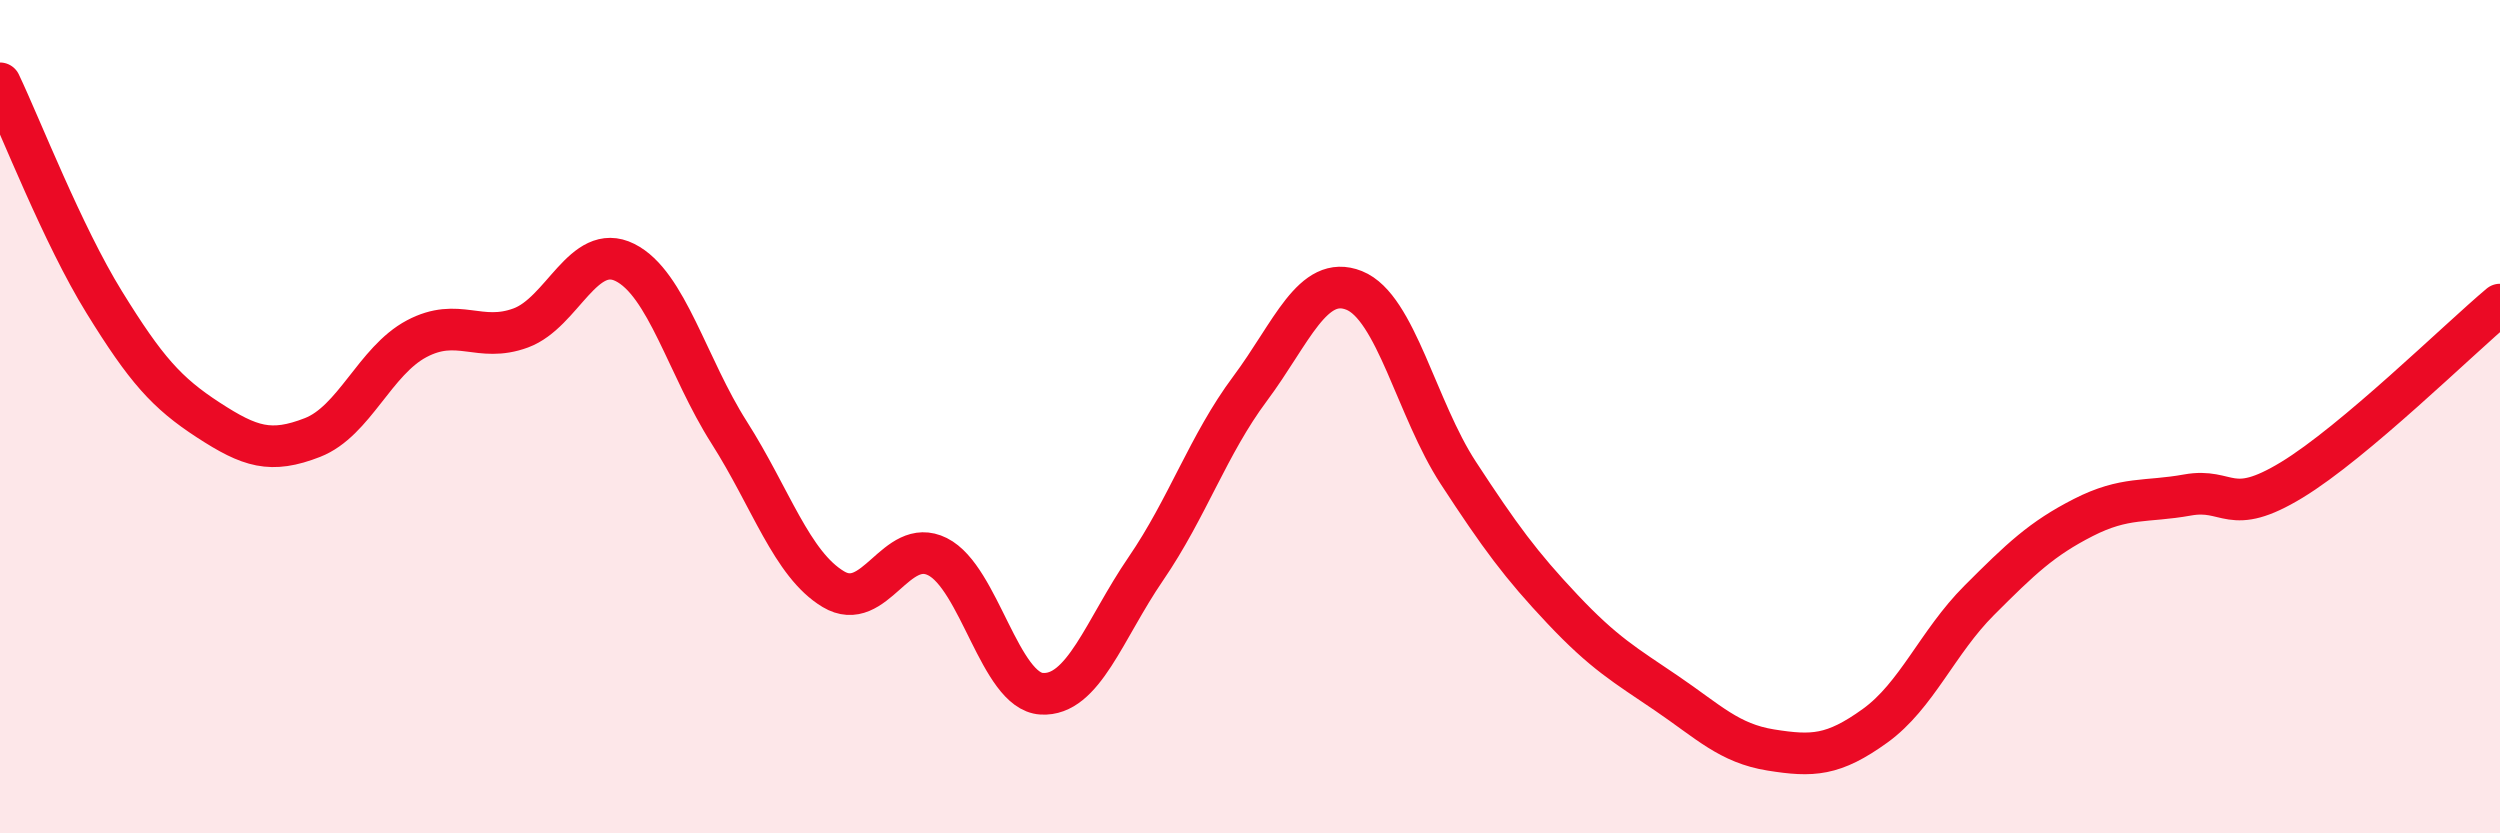
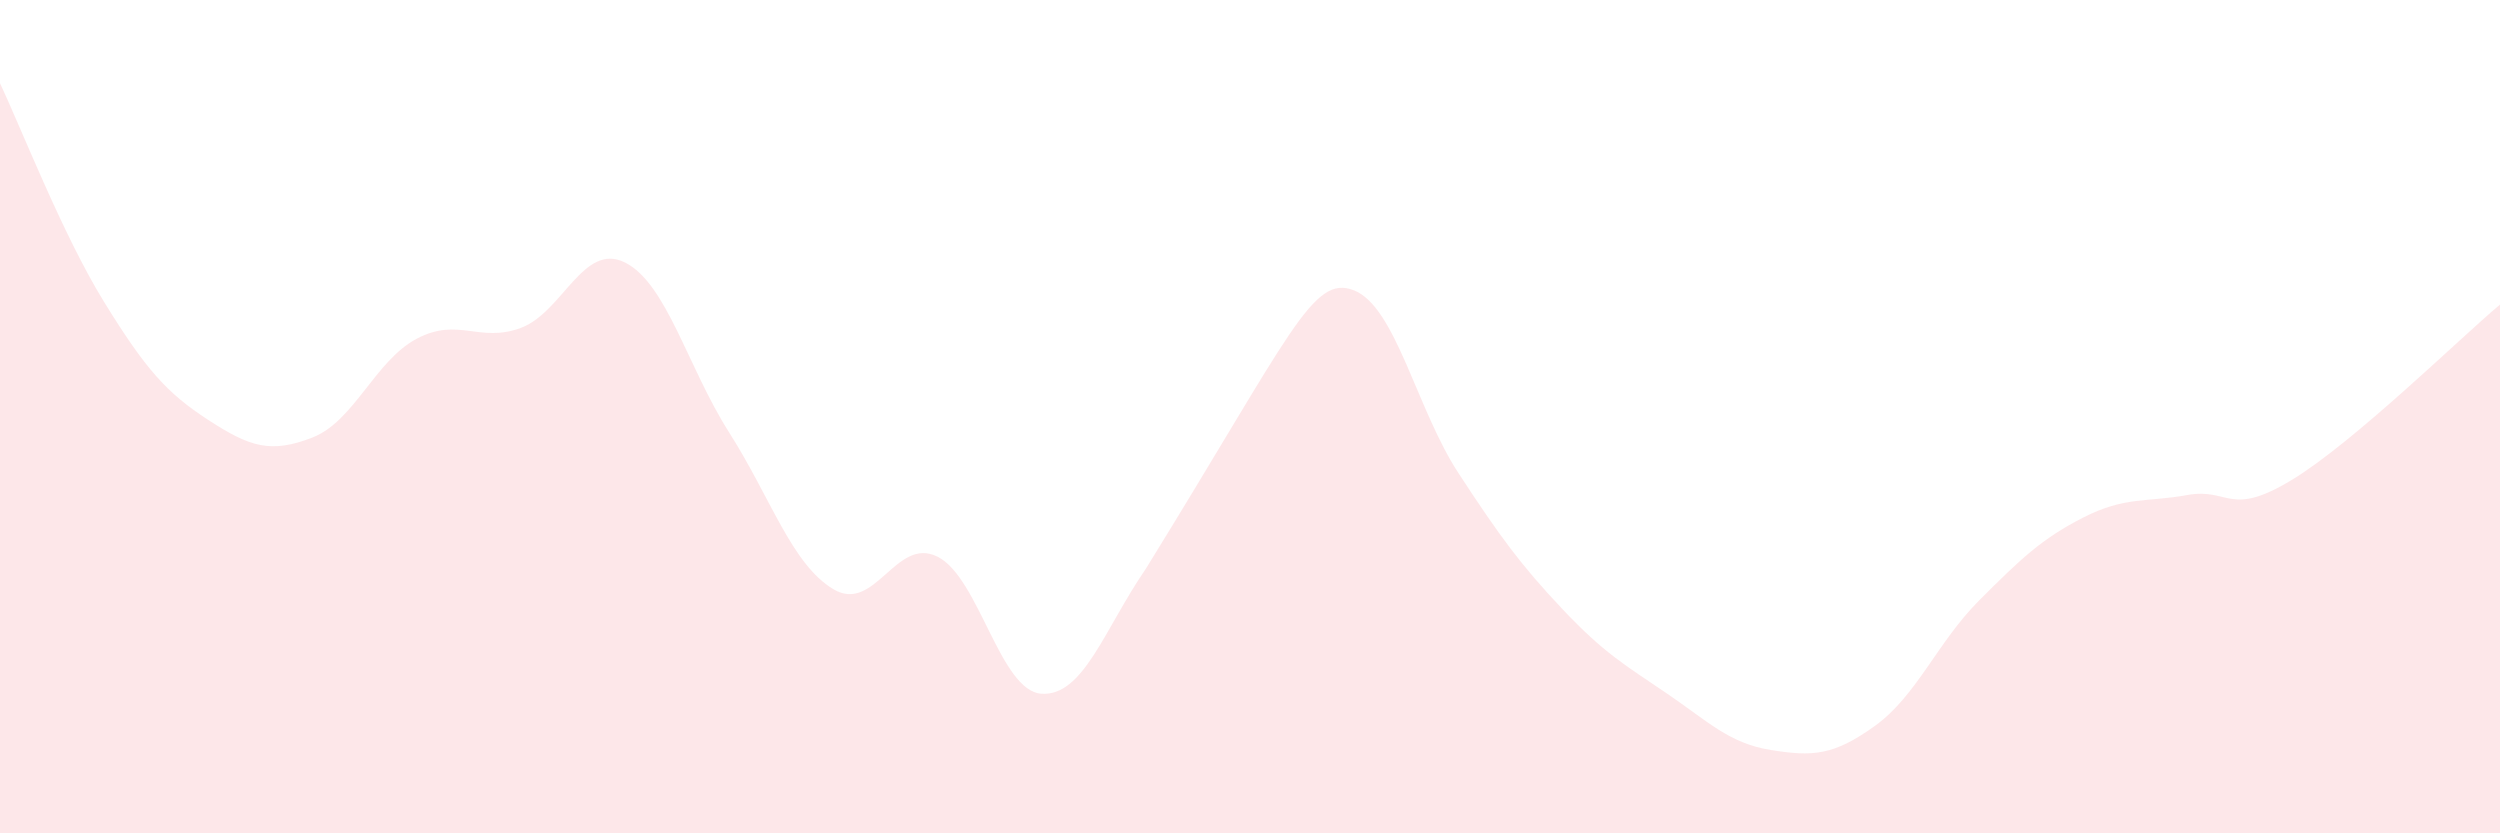
<svg xmlns="http://www.w3.org/2000/svg" width="60" height="20" viewBox="0 0 60 20">
-   <path d="M 0,2 C 0.5,3.05 1.5,5.63 2.5,7.25 C 3.5,8.87 4,9.43 5,10.08 C 6,10.73 6.5,10.89 7.5,10.5 C 8.5,10.11 9,8.66 10,8.13 C 11,7.6 11.5,8.24 12.5,7.87 C 13.5,7.5 14,5.8 15,6.3 C 16,6.8 16.5,8.81 17.5,10.38 C 18.5,11.95 19,13.54 20,14.14 C 21,14.74 21.5,12.86 22.5,13.36 C 23.5,13.86 24,16.59 25,16.65 C 26,16.71 26.5,15.11 27.5,13.65 C 28.5,12.19 29,10.67 30,9.33 C 31,7.99 31.5,6.57 32.5,6.97 C 33.5,7.37 34,9.82 35,11.35 C 36,12.88 36.5,13.56 37.5,14.62 C 38.5,15.68 39,15.96 40,16.64 C 41,17.32 41.5,17.84 42.5,18 C 43.5,18.16 44,18.14 45,17.42 C 46,16.7 46.5,15.41 47.5,14.41 C 48.5,13.41 49,12.93 50,12.42 C 51,11.91 51.5,12.06 52.5,11.88 C 53.5,11.7 53.5,12.43 55,11.52 C 56.5,10.61 59,8.15 60,7.31L60 20L0 20Z" fill="#EB0A25" opacity="0.1" stroke-linecap="round" stroke-linejoin="round" />
-   <path d="M 0,2 C 0.5,3.05 1.5,5.63 2.5,7.25 C 3.5,8.87 4,9.43 5,10.08 C 6,10.73 6.5,10.89 7.5,10.5 C 8.5,10.11 9,8.66 10,8.13 C 11,7.6 11.5,8.24 12.5,7.87 C 13.5,7.5 14,5.8 15,6.3 C 16,6.8 16.5,8.81 17.5,10.38 C 18.5,11.95 19,13.54 20,14.14 C 21,14.74 21.5,12.86 22.5,13.36 C 23.5,13.86 24,16.59 25,16.65 C 26,16.71 26.5,15.11 27.5,13.65 C 28.5,12.19 29,10.67 30,9.33 C 31,7.99 31.5,6.57 32.5,6.97 C 33.5,7.37 34,9.82 35,11.35 C 36,12.88 36.5,13.56 37.5,14.62 C 38.5,15.68 39,15.96 40,16.64 C 41,17.32 41.5,17.84 42.5,18 C 43.5,18.16 44,18.14 45,17.42 C 46,16.7 46.5,15.41 47.5,14.41 C 48.5,13.41 49,12.93 50,12.42 C 51,11.91 51.5,12.06 52.5,11.88 C 53.5,11.7 53.5,12.43 55,11.52 C 56.5,10.61 59,8.15 60,7.31" stroke="#EB0A25" stroke-width="1" fill="none" stroke-linecap="round" stroke-linejoin="round" />
+   <path d="M 0,2 C 0.5,3.05 1.5,5.63 2.5,7.25 C 3.5,8.87 4,9.43 5,10.08 C 6,10.73 6.5,10.89 7.5,10.5 C 8.5,10.11 9,8.66 10,8.13 C 11,7.6 11.5,8.24 12.5,7.87 C 13.5,7.5 14,5.8 15,6.3 C 16,6.8 16.5,8.81 17.5,10.38 C 18.5,11.95 19,13.54 20,14.14 C 21,14.74 21.5,12.86 22.5,13.36 C 23.5,13.86 24,16.59 25,16.65 C 26,16.71 26.5,15.11 27.5,13.65 C 31,7.99 31.5,6.57 32.5,6.97 C 33.5,7.37 34,9.82 35,11.35 C 36,12.88 36.5,13.56 37.5,14.62 C 38.5,15.68 39,15.96 40,16.64 C 41,17.32 41.5,17.84 42.5,18 C 43.5,18.16 44,18.14 45,17.42 C 46,16.7 46.5,15.41 47.5,14.41 C 48.5,13.41 49,12.93 50,12.42 C 51,11.91 51.5,12.06 52.5,11.88 C 53.5,11.7 53.5,12.43 55,11.52 C 56.5,10.61 59,8.15 60,7.31L60 20L0 20Z" fill="#EB0A25" opacity="0.1" stroke-linecap="round" stroke-linejoin="round" />
</svg>